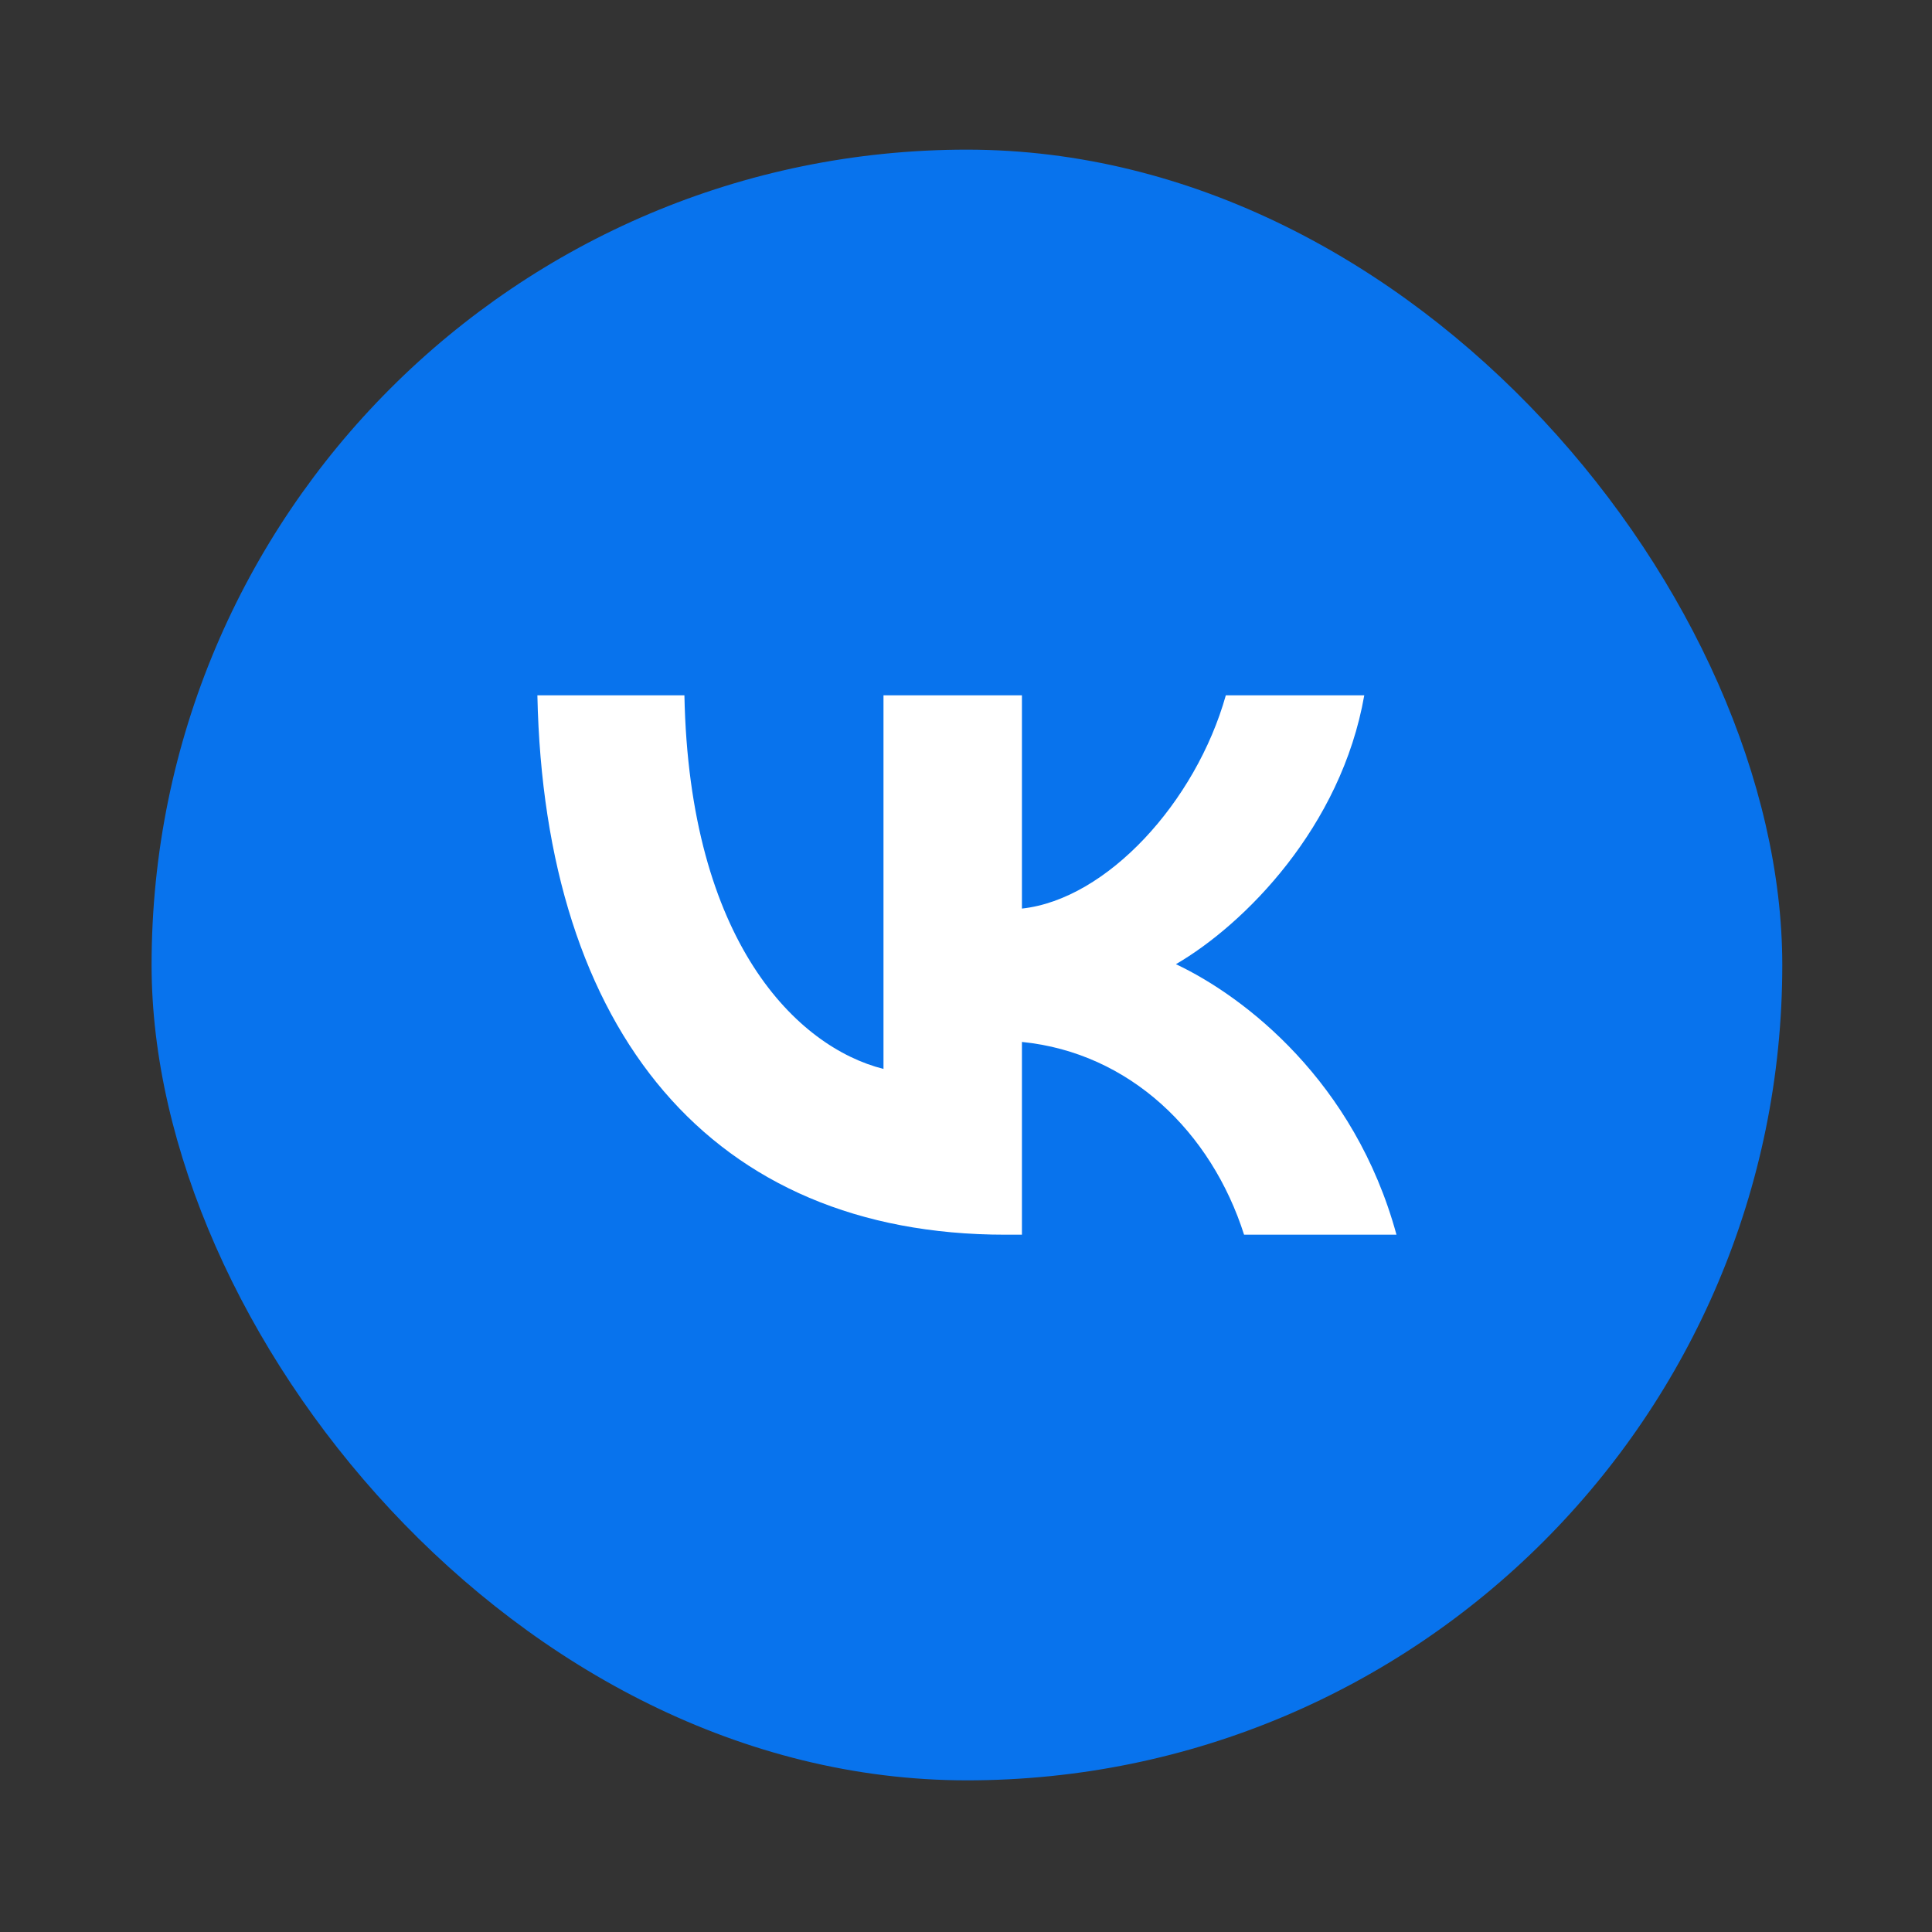
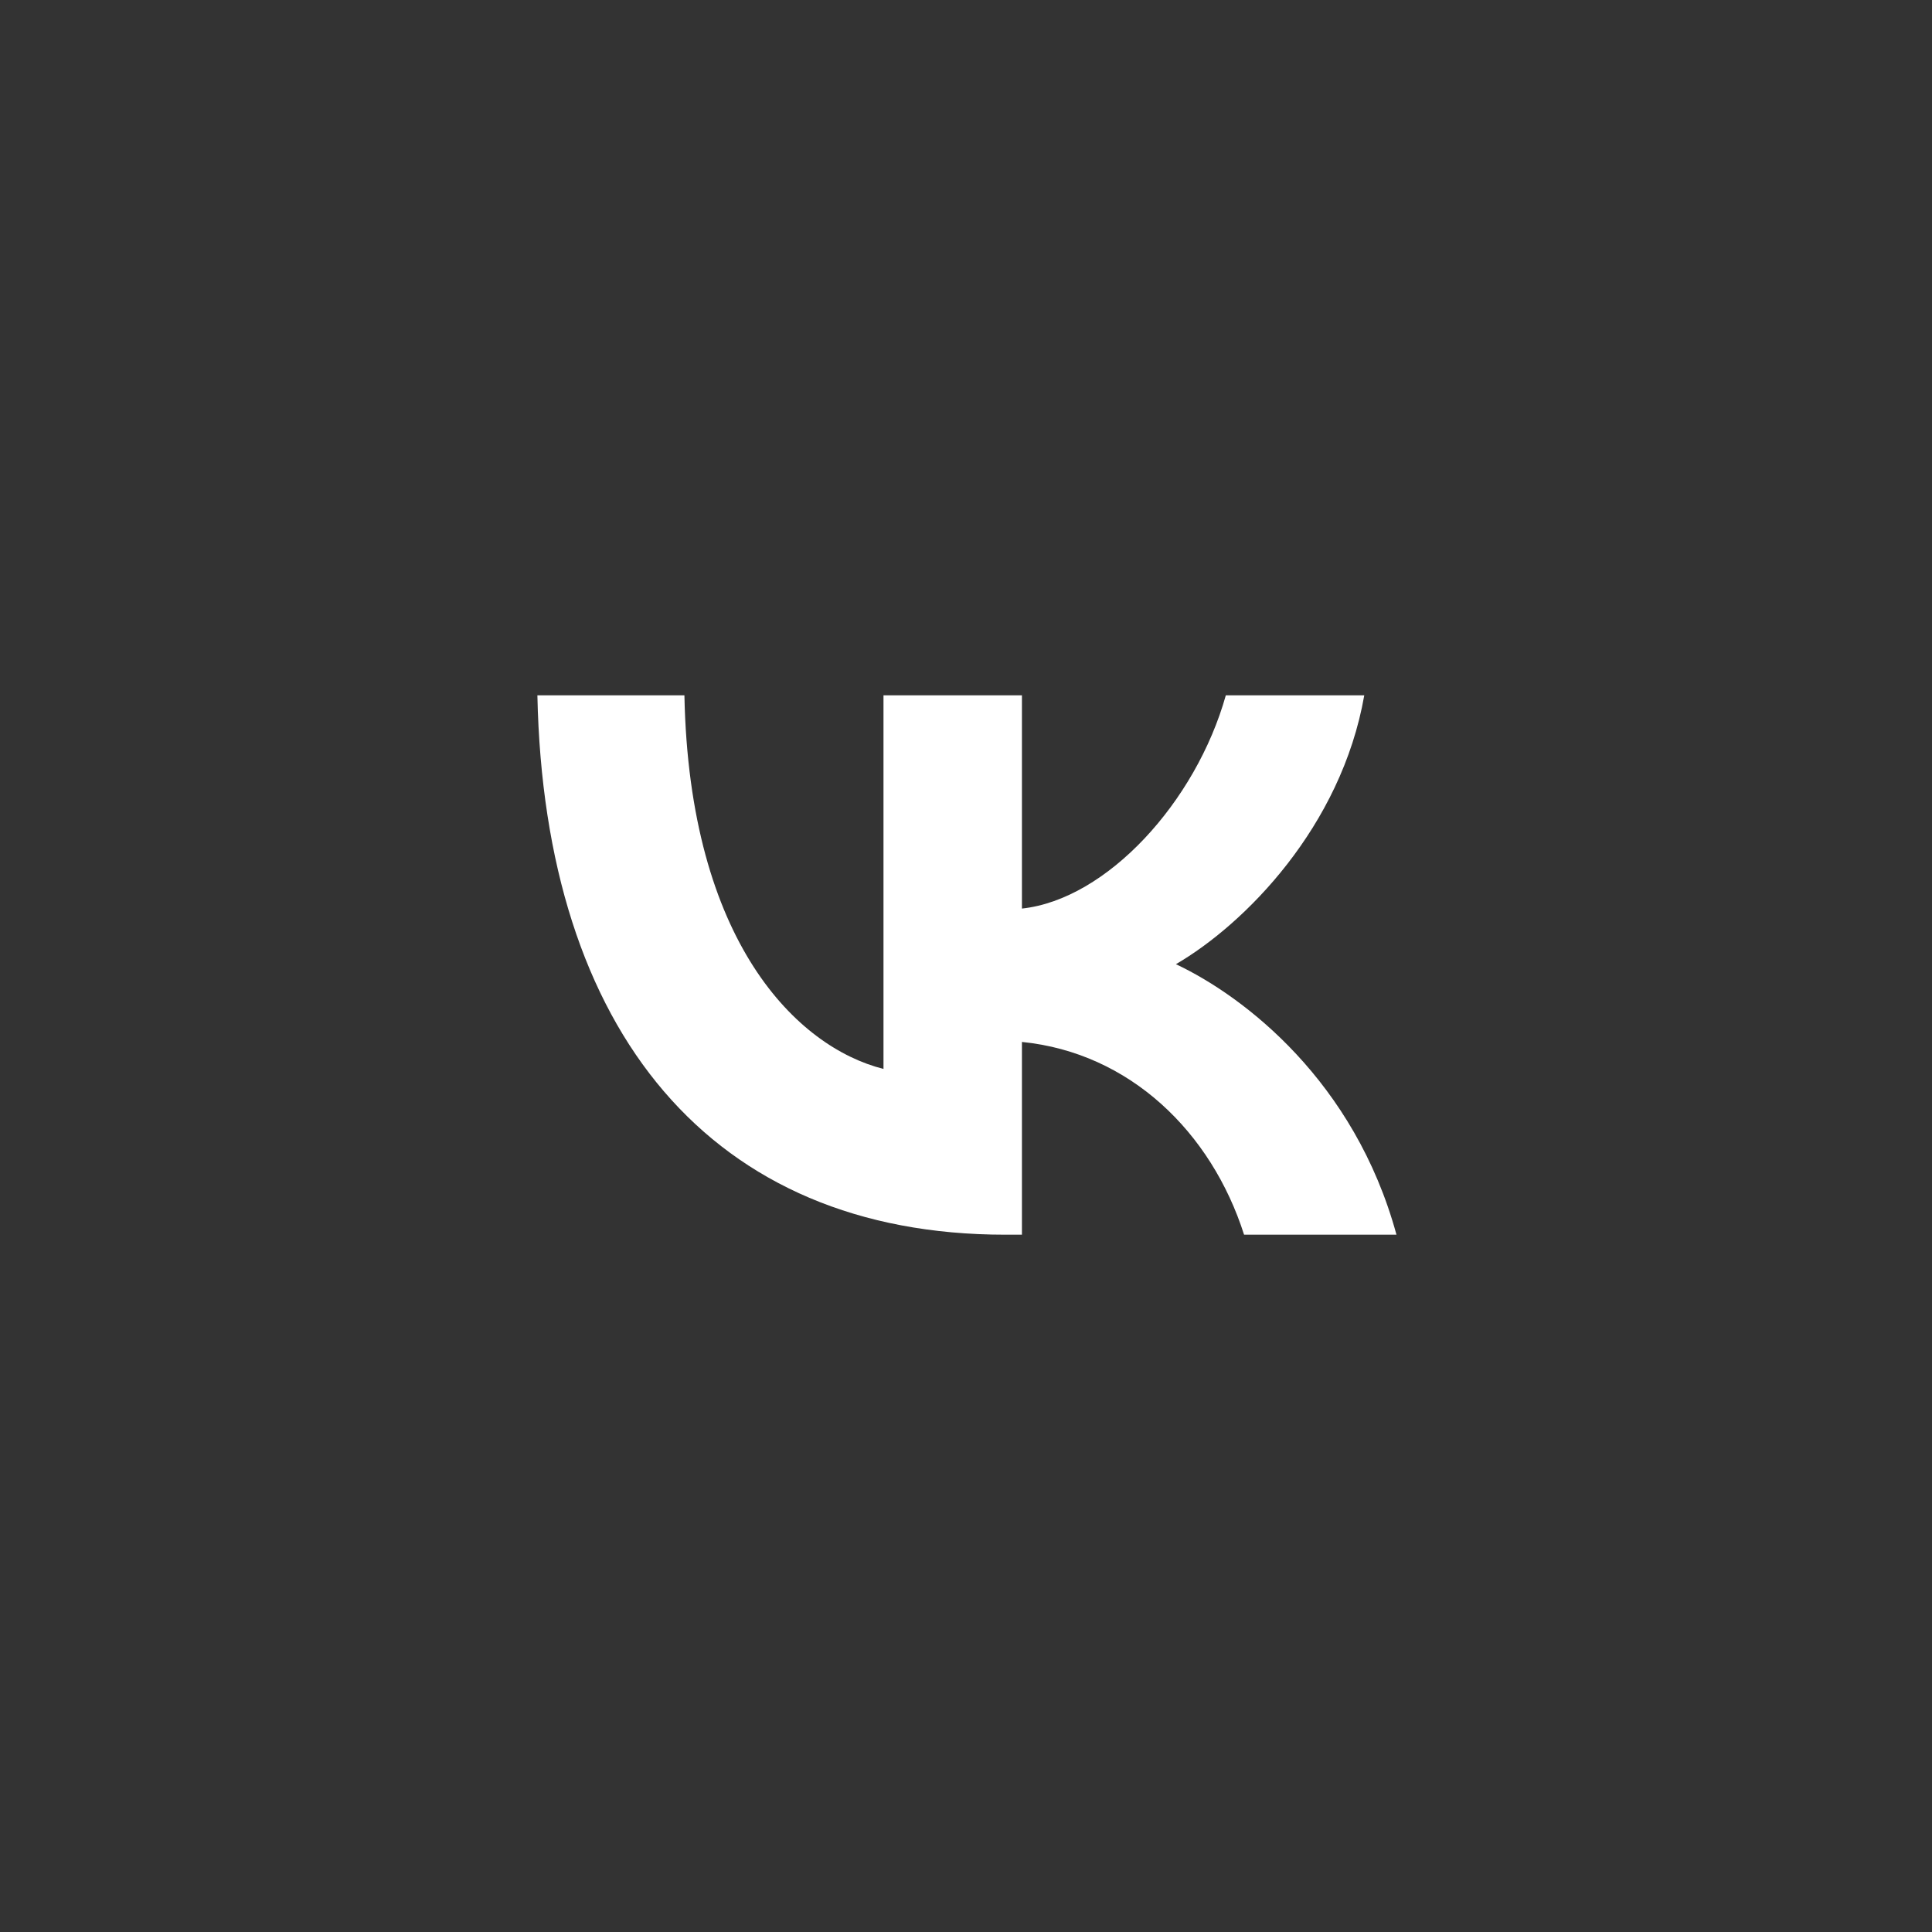
<svg xmlns="http://www.w3.org/2000/svg" width="219" height="219" viewBox="0 0 219 219" fill="none">
  <rect x="0" y="0" width="219" height="219" fill="#333333" stroke="none" />
-   <rect x="17.183" y="16.963" width="184.846" height="184.846" rx="92.423" fill="#0873ED" />
-   <path d="M113.954 139.958C80.683 139.958 61.706 117.006 60.915 78.814H77.581C78.129 106.846 90.415 118.72 100.147 121.168V78.814H115.84V102.99C125.451 101.95 135.546 90.933 138.953 78.814H154.646C152.03 93.748 141.082 104.765 133.296 109.294C141.082 112.966 153.551 122.576 158.296 139.958H141.021C137.311 128.329 128.066 119.332 115.84 118.108V139.958H113.954Z" fill="white" />
+   <path d="M113.954 139.958C80.683 139.958 61.706 117.006 60.915 78.814H77.581C78.129 106.846 90.415 118.72 100.147 121.168V78.814H115.84V102.99C125.451 101.95 135.546 90.933 138.953 78.814H154.646C152.03 93.748 141.082 104.765 133.296 109.294C141.082 112.966 153.551 122.576 158.296 139.958H141.021C137.311 128.329 128.066 119.332 115.84 118.108V139.958Z" fill="white" />
</svg>